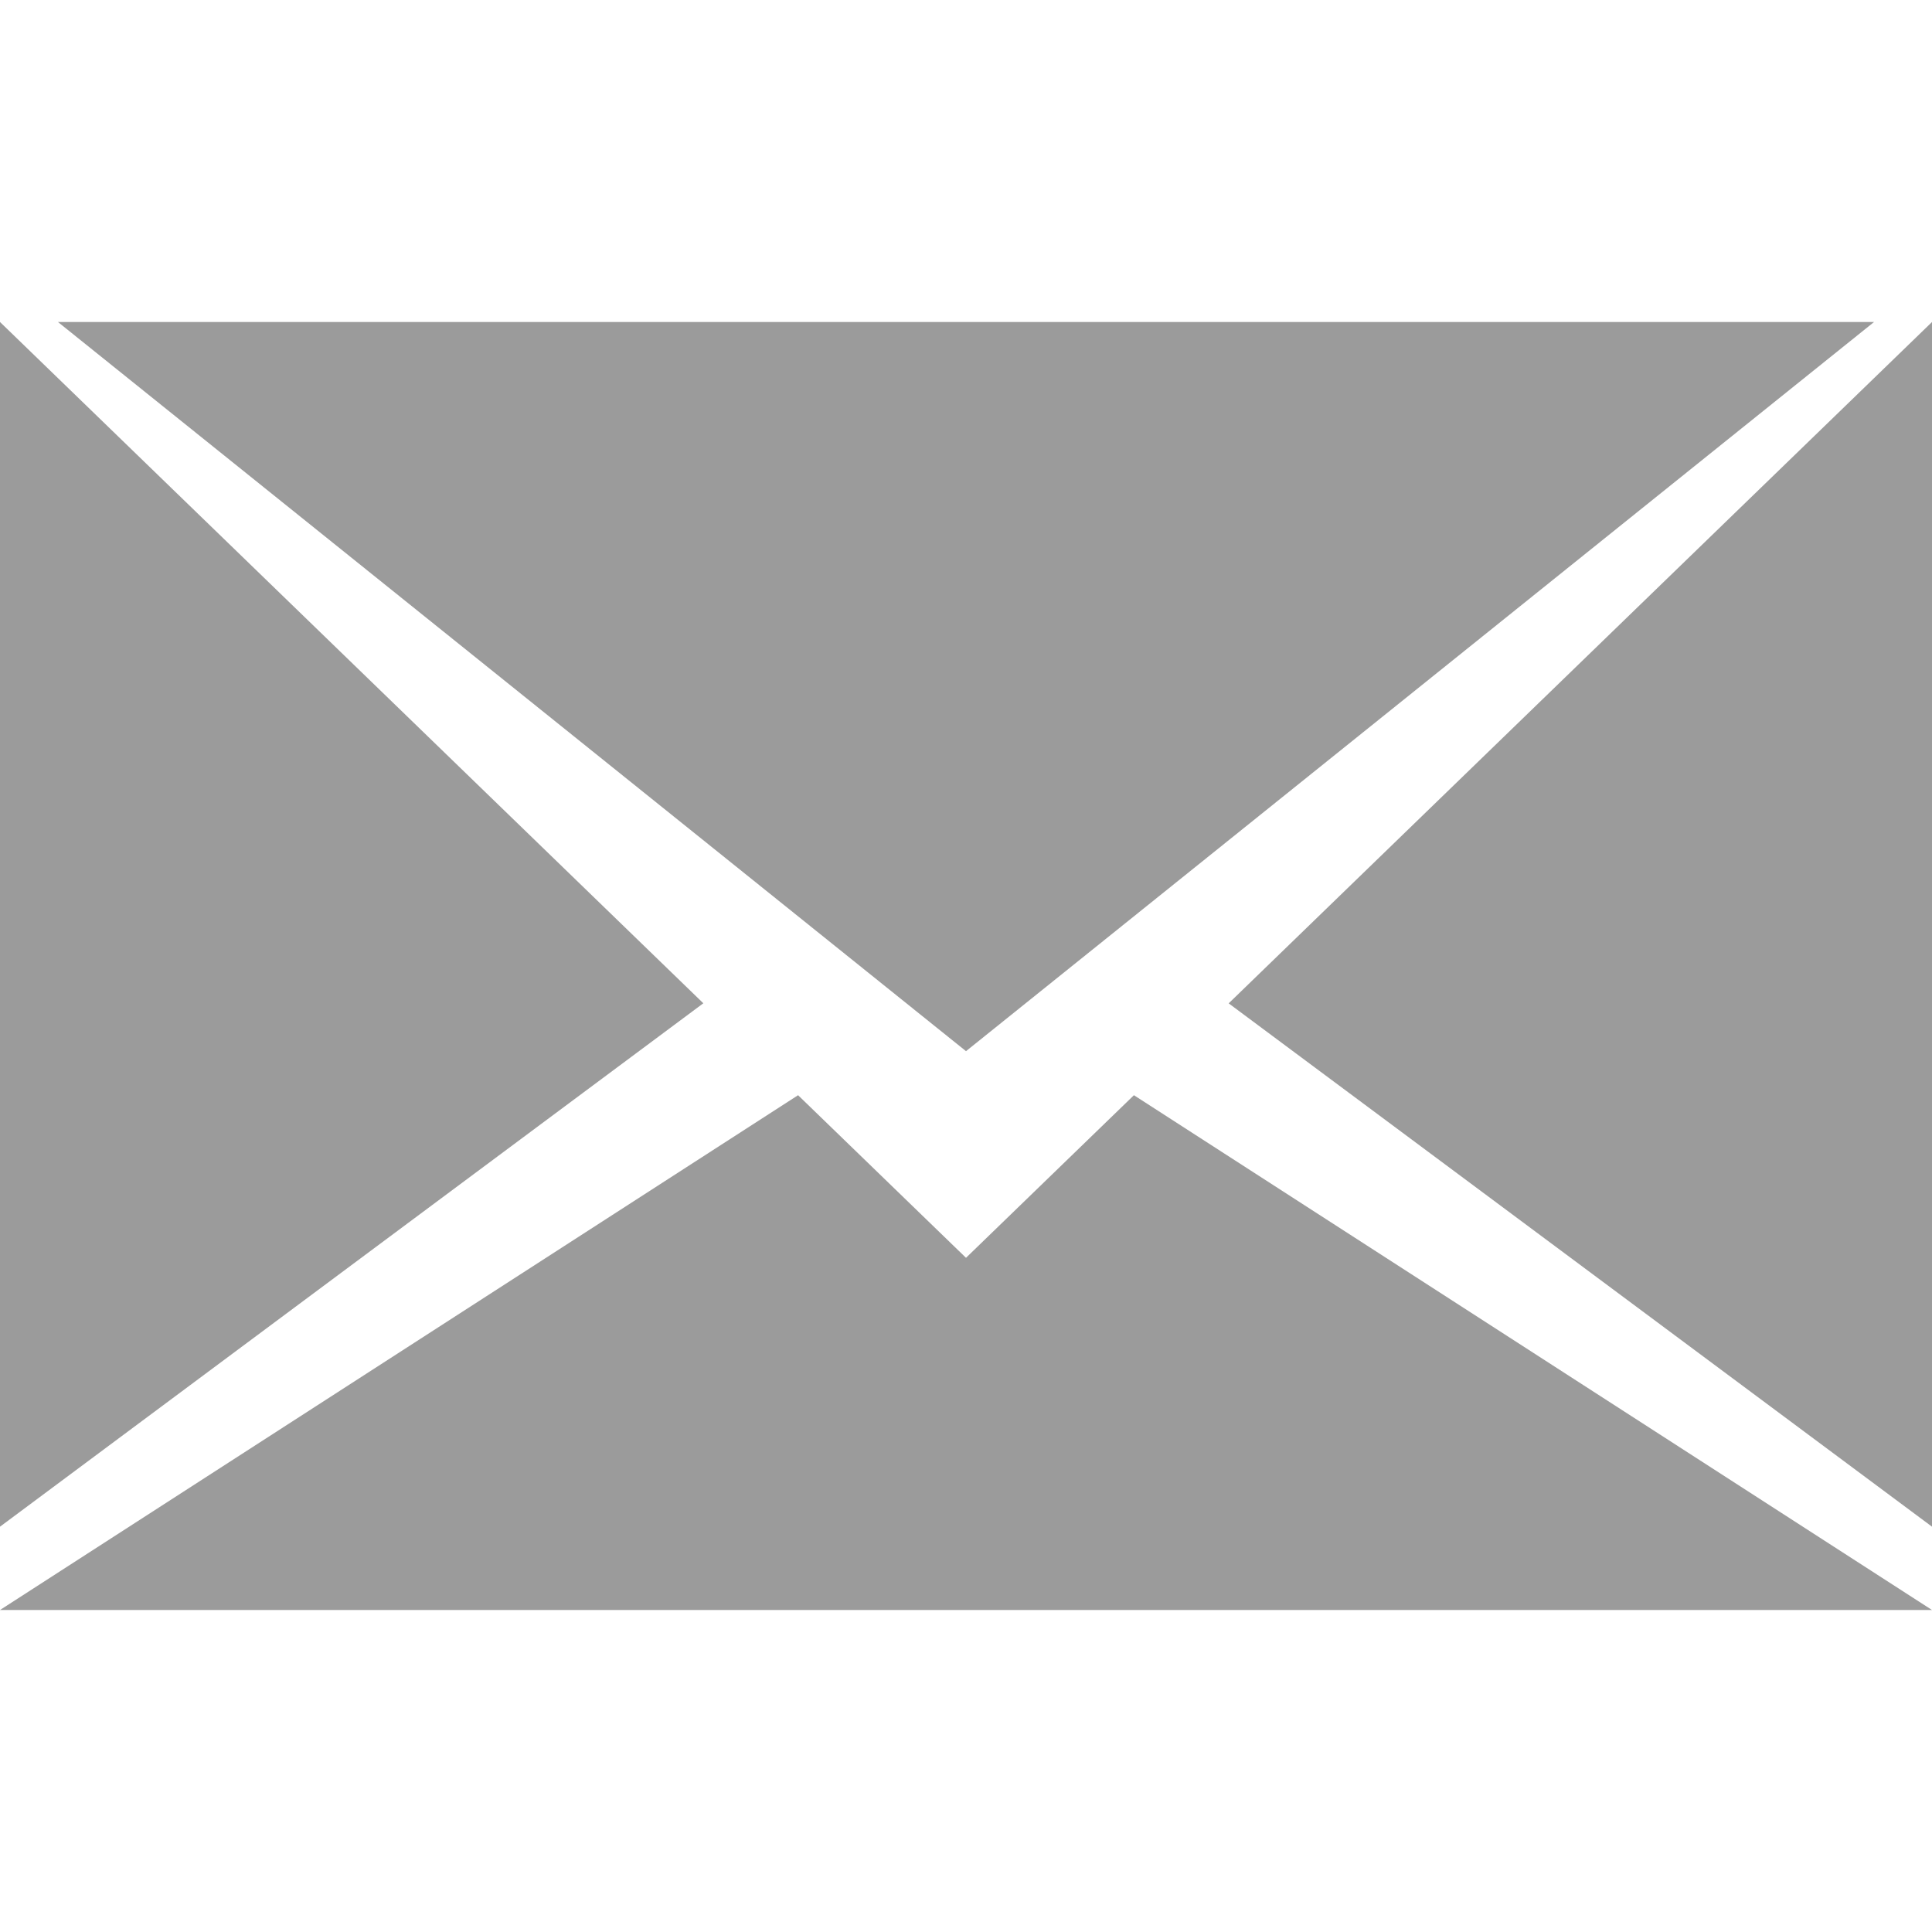
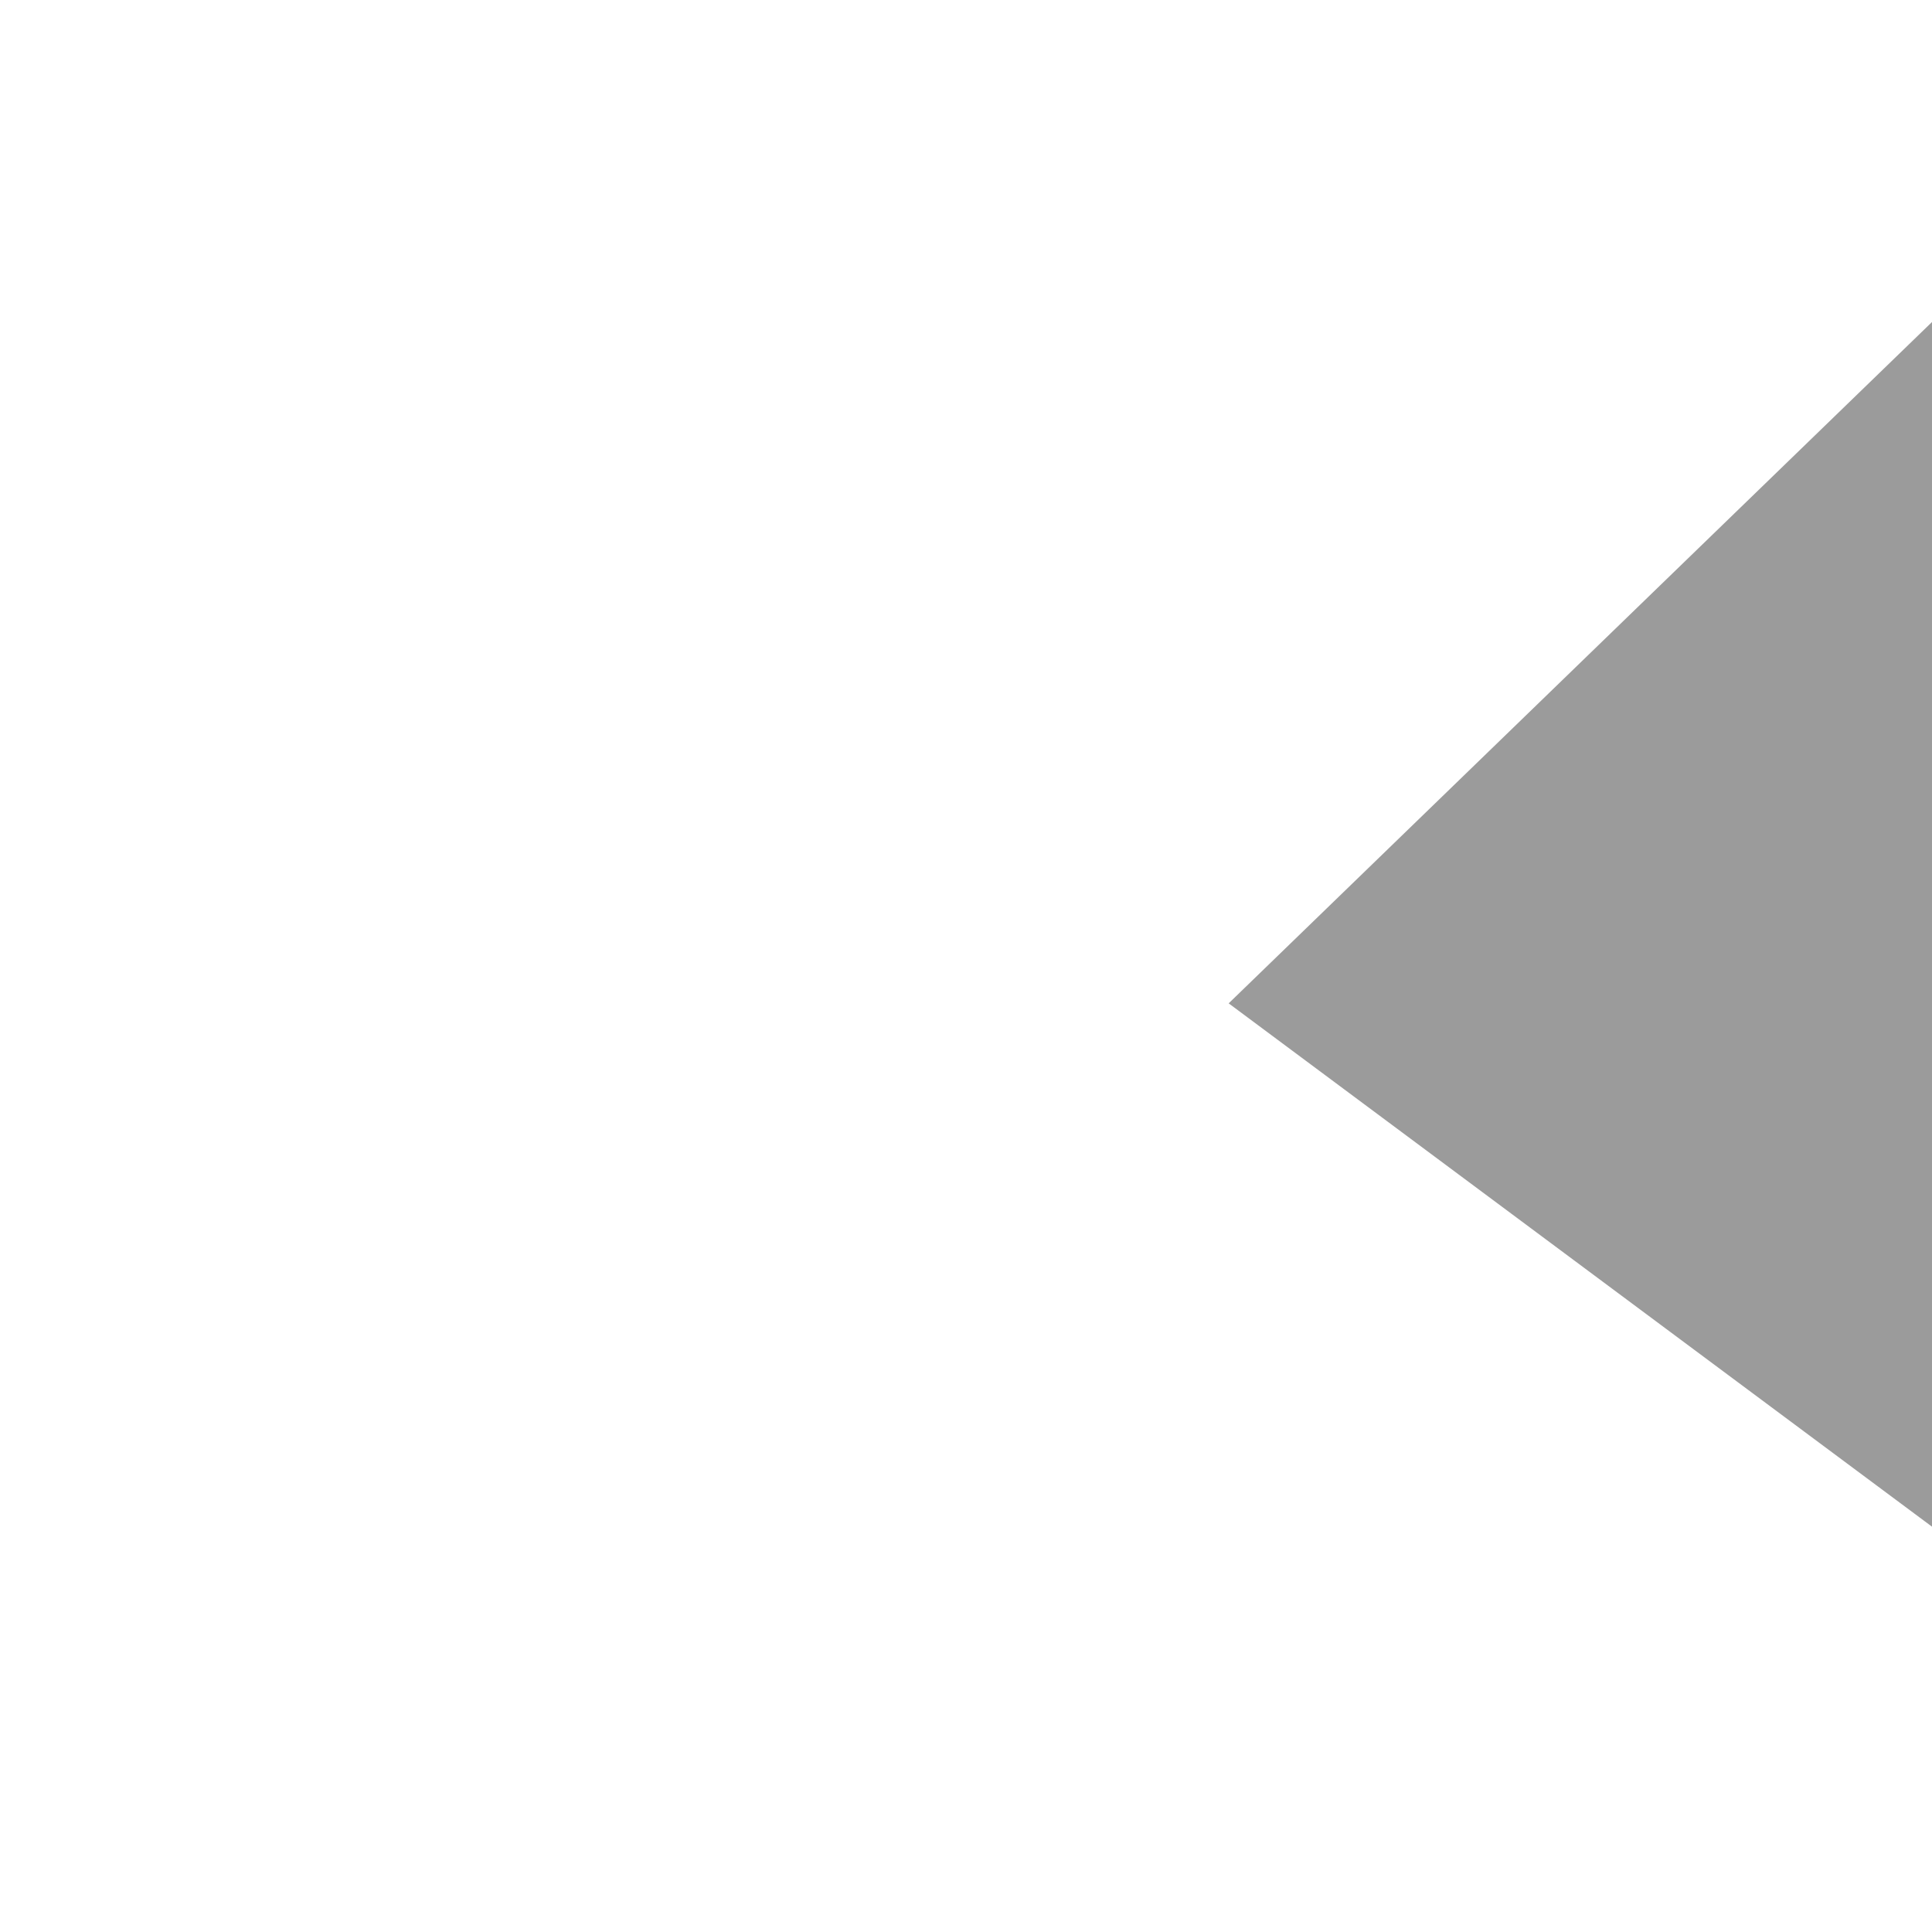
<svg xmlns="http://www.w3.org/2000/svg" width="24px" height="24px" viewBox="0 0 24 24" version="1.1">
  <title>fotter-mail</title>
  <desc>Created with Sketch.</desc>
  <defs />
  <g id="fotter-mail" stroke="none" stroke-width="1" fill="none" fill-rule="evenodd">
    <g id="Group-3" transform="translate(0, 4)" fill="#9B9B9B">
      <polygon id="Oval-1-path" points="24 14.965 24 0 15.263 8.464" />
-       <polygon id="Oval-1-path" points="0 14.965 8.737 8.463 0 0" />
-       <polygon id="Oval-1-path" points="9.914 9.605 0 16 24 16 14.086 9.605 12 11.625" />
-       <polygon id="Oval-1-path" points="0.72 0 12 9.058 23.28 0" />
    </g>
  </g>
</svg>